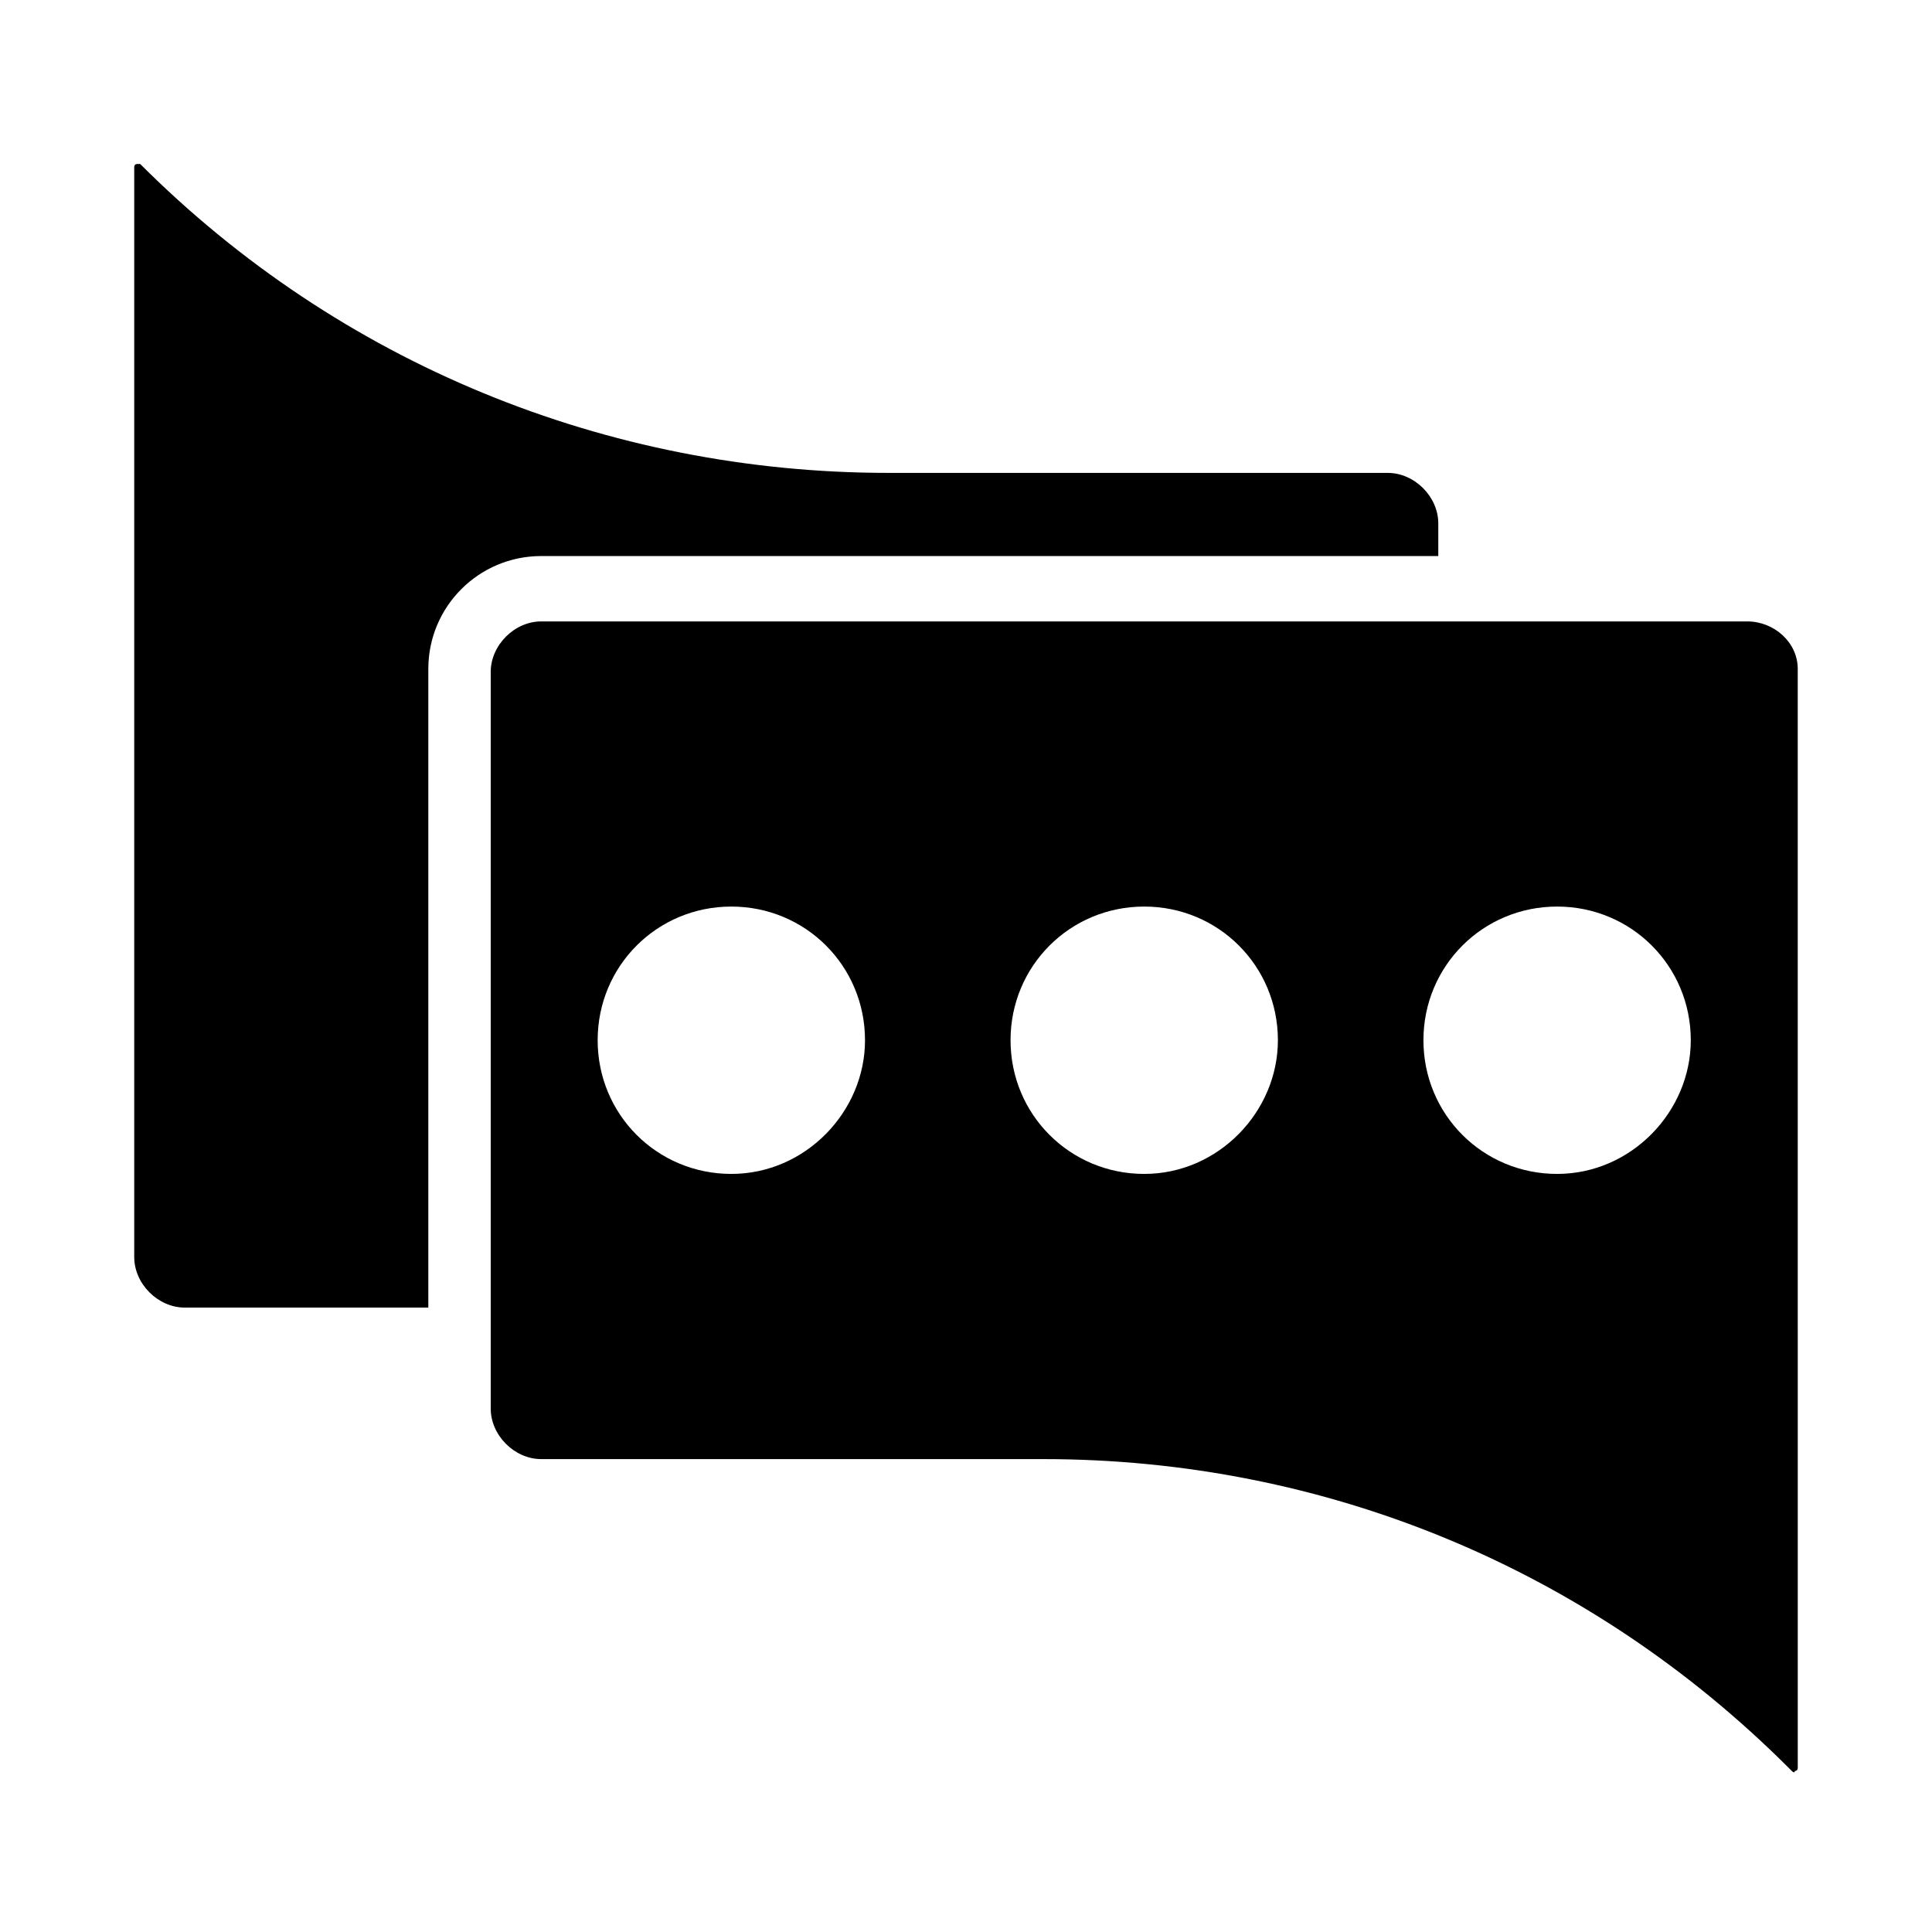
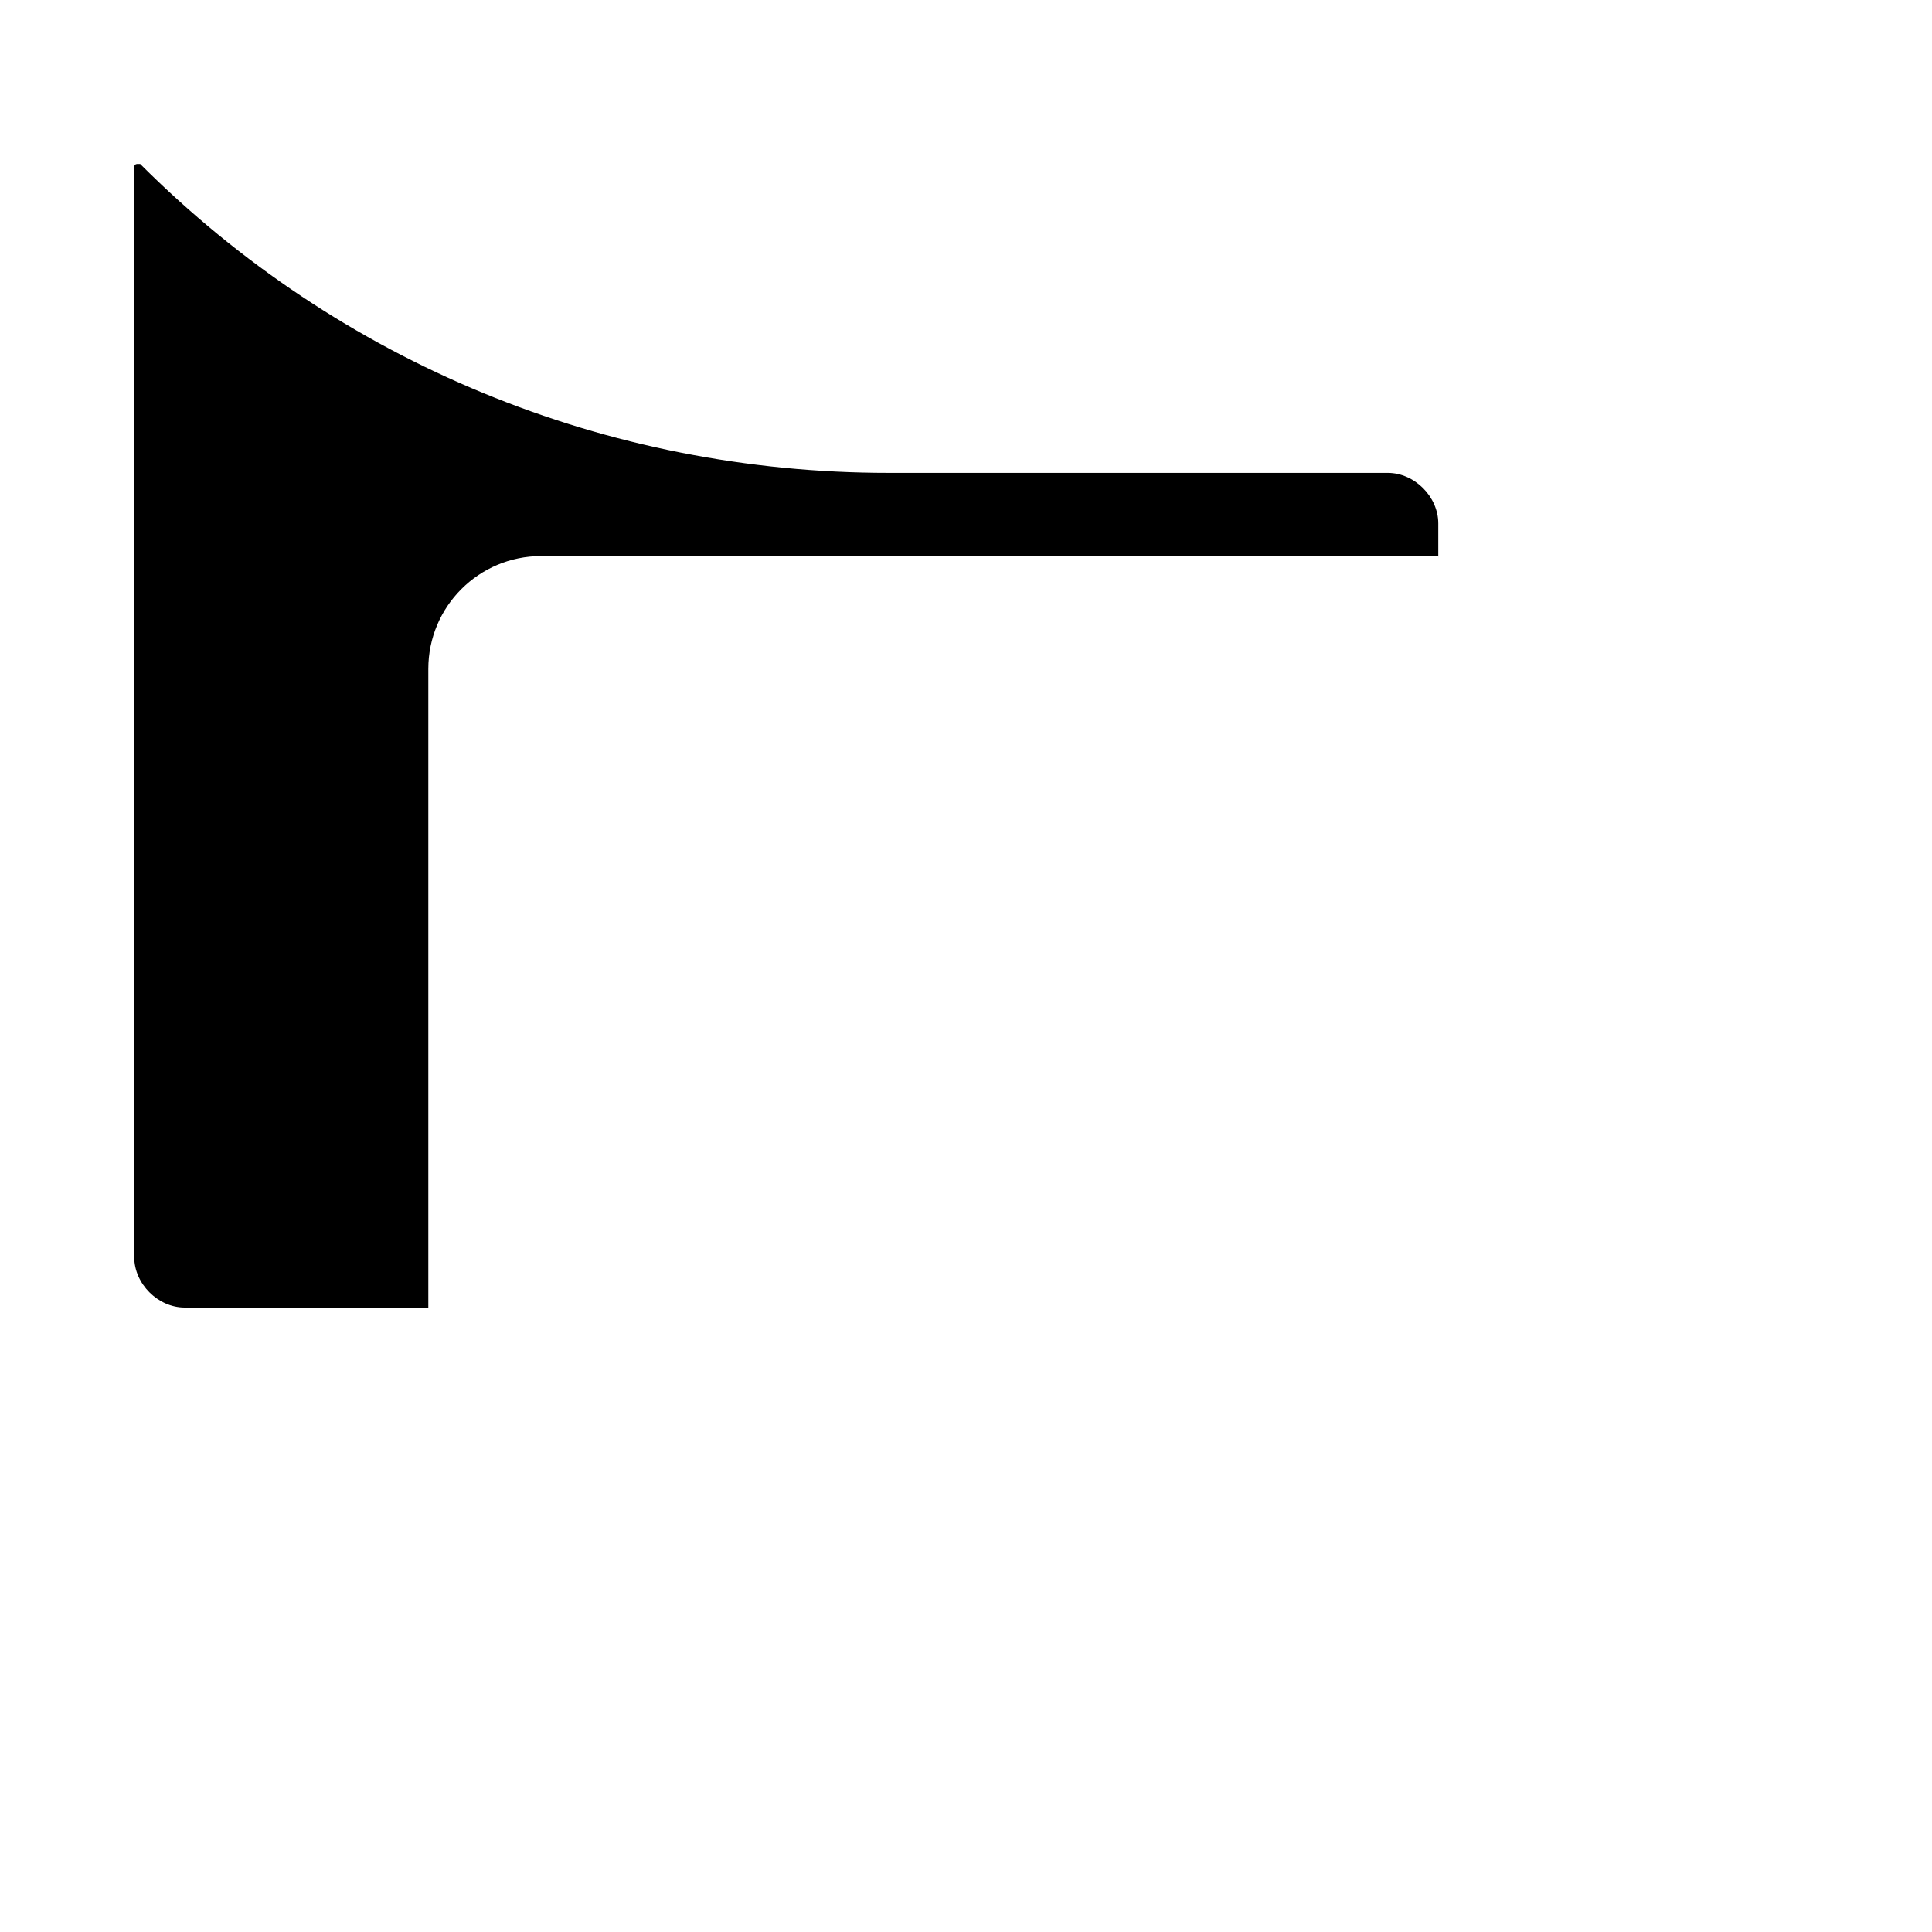
<svg xmlns="http://www.w3.org/2000/svg" fill="#000000" width="800px" height="800px" version="1.1" viewBox="144 144 512 512">
  <g>
    <path d="m525.16 292.15v-9.445c0-7.086-6.297-13.383-13.383-13.383h-132.25c-74.785 0-145.63-29.125-198.38-81.867h-0.789c0-0.004-0.785-0.004-0.785 0.785v288.9c0 7.086 6.297 13.383 13.383 13.383h64.551v-169.25c0-16.531 13.383-29.914 29.914-29.914h237.73z" />
-     <path d="m607.03 308.68h-319.6c-7.086 0-13.383 6.297-13.383 13.383v195.23c0 7.086 6.297 13.383 13.383 13.383h133.04c74.785 0 144.84 29.125 197.59 81.867l0.789 0.789s0.789 0.789 0.789 0c0.789 0 0.789-0.789 0.789-0.789l-0.008-291.27c0-7.082-6.297-12.594-13.383-12.594zm-269.22 146.42c-19.68 0-35.426-15.742-35.426-35.426 0-19.68 15.742-35.426 35.426-35.426 19.68 0 35.426 15.742 35.426 35.426 0 18.895-15.746 35.426-35.426 35.426zm109.42 0c-19.68 0-35.426-15.742-35.426-35.426 0-19.68 15.742-35.426 35.426-35.426 19.68 0 35.426 15.742 35.426 35.426 0 18.895-15.746 35.426-35.426 35.426zm109.42 0c-19.68 0-35.426-15.742-35.426-35.426 0-19.68 15.742-35.426 35.426-35.426 19.68 0 35.426 15.742 35.426 35.426-0.004 18.895-15.746 35.426-35.426 35.426z" />
  </g>
</svg>